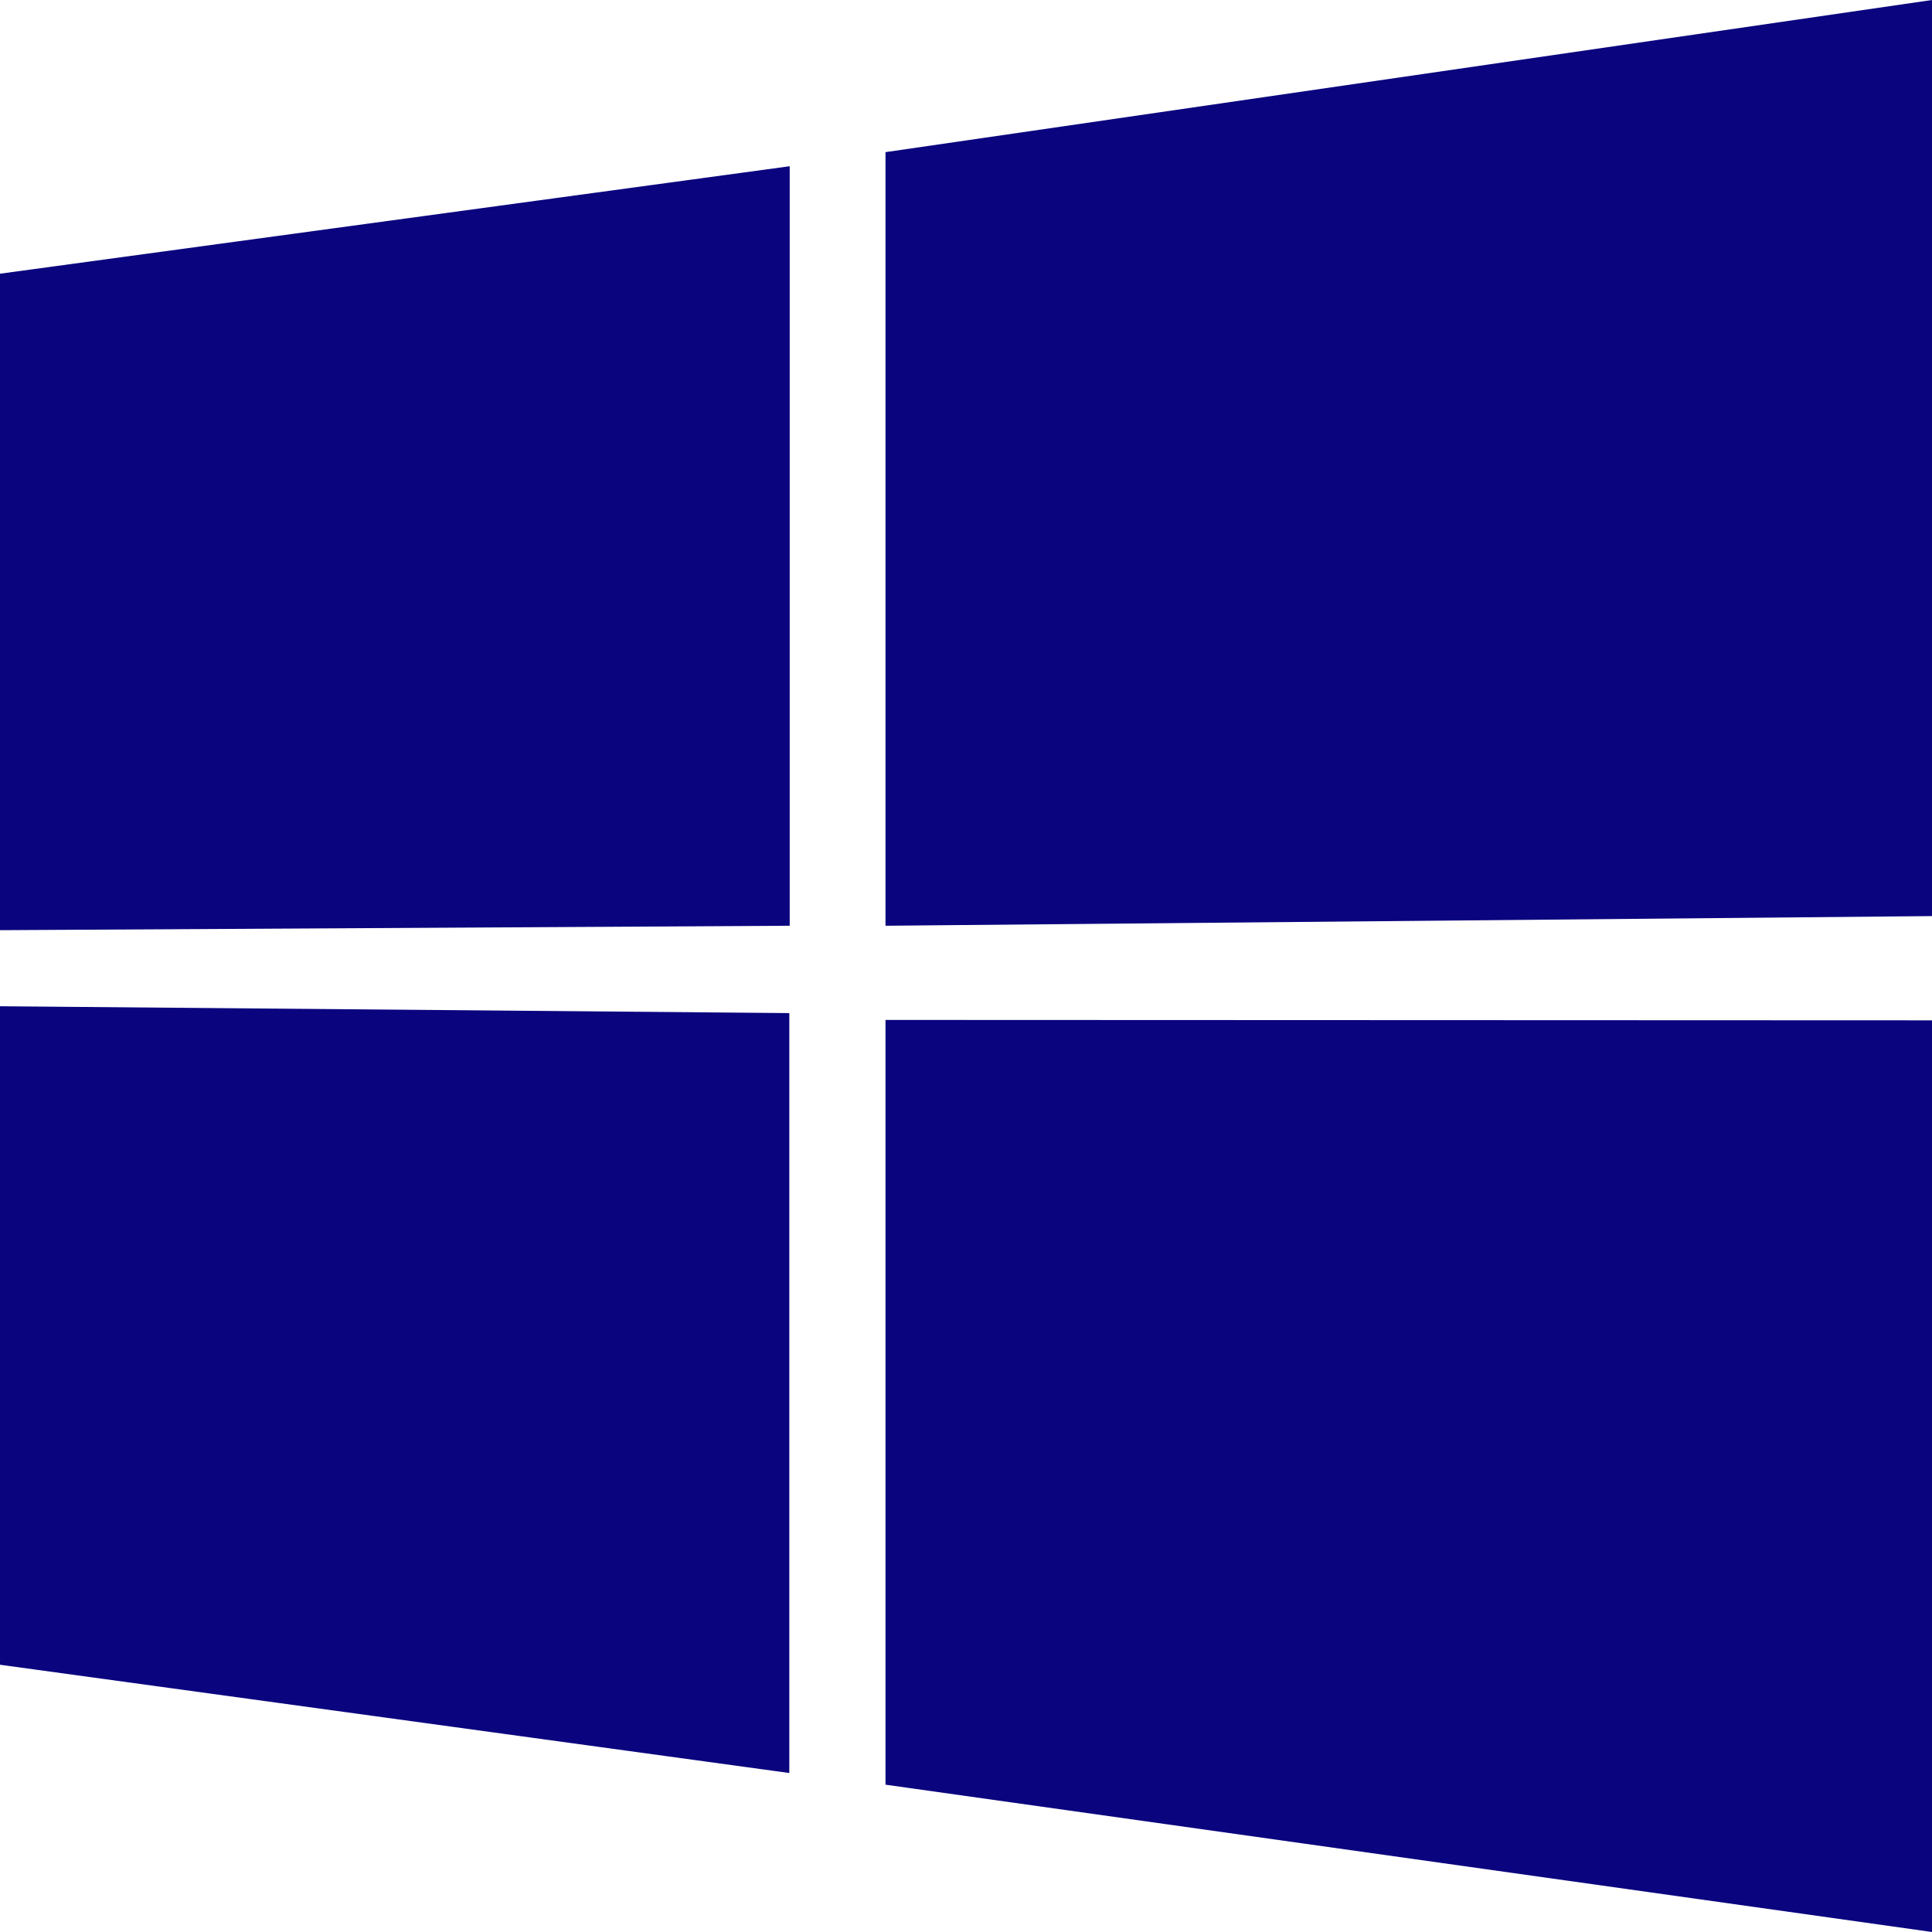
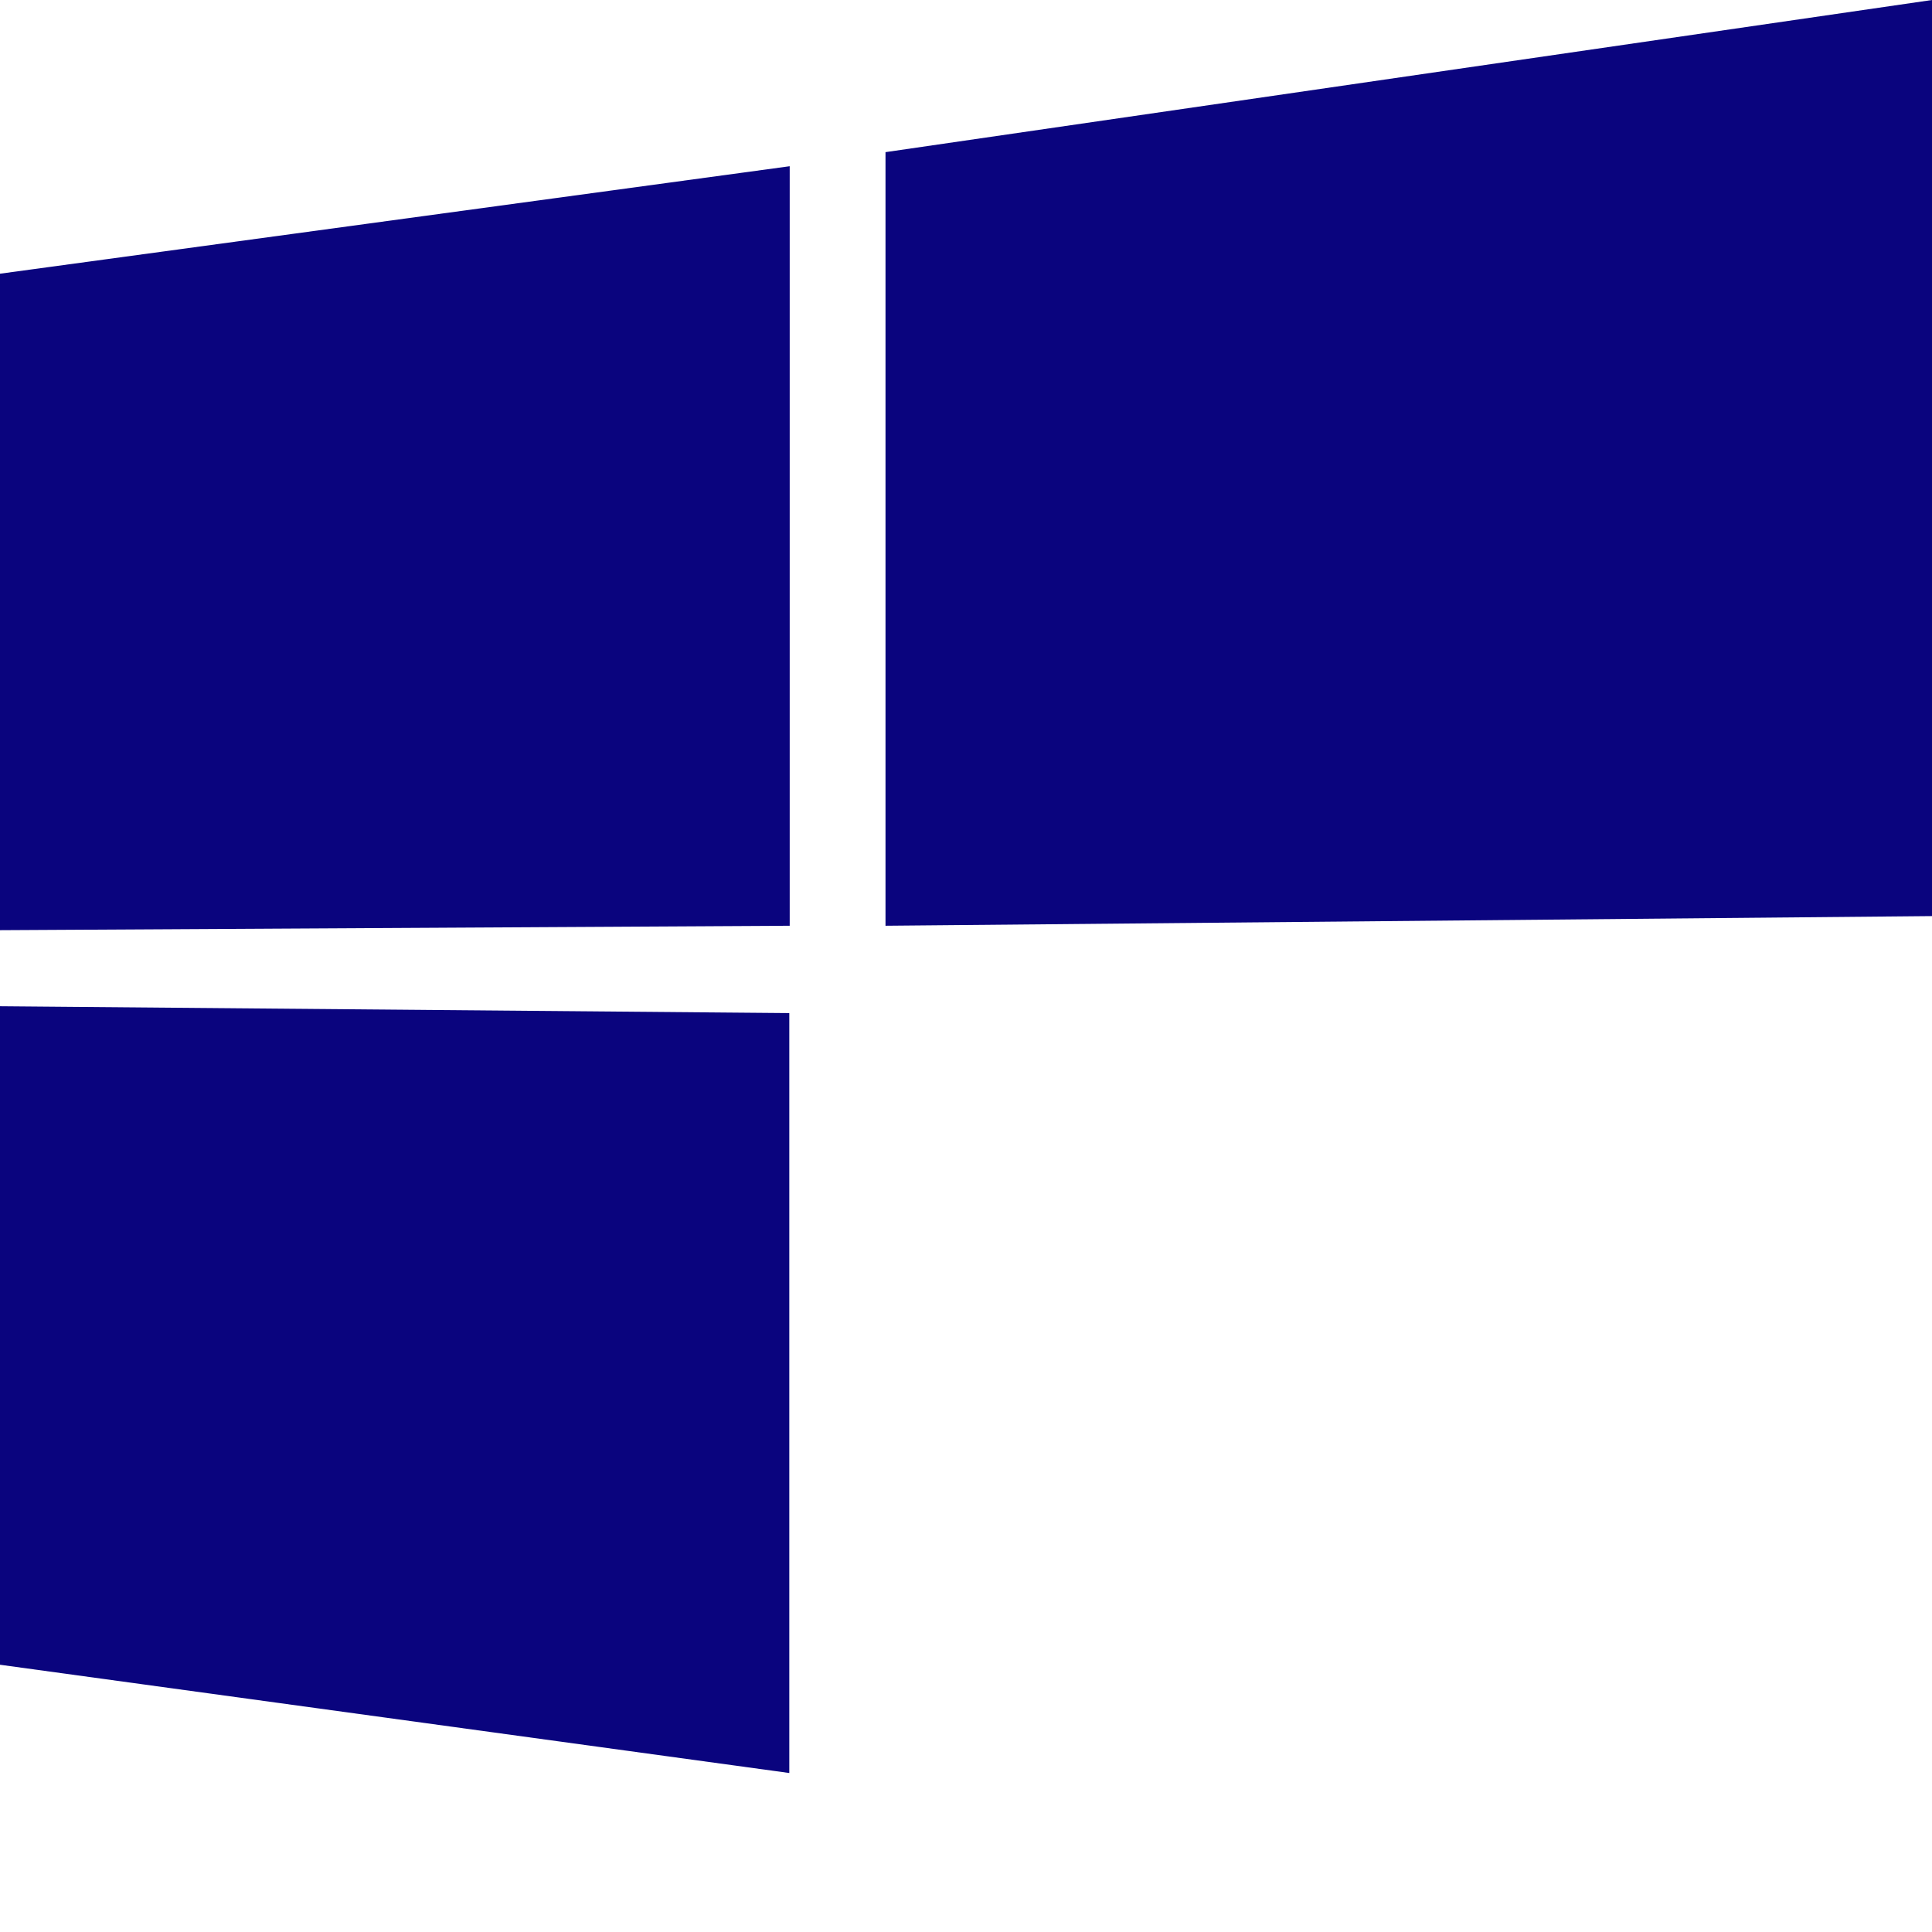
<svg xmlns="http://www.w3.org/2000/svg" id="Layer_1" data-name="Layer 1" viewBox="0 0 48 48">
  <defs>
    <style>.cls-1{fill:#0a047e;}</style>
  </defs>
-   <path class="cls-1" d="M8,14.8l19.62-2.67V31L8,31.11ZM27.61,33.17V52.05L8,49.36V33ZM30,11.78,56,8V30.76L30,31ZM56,33.35V56L30,52.34l0-19Z" transform="translate(-8 -8)" />
+   <path class="cls-1" d="M8,14.8l19.62-2.67V31L8,31.11ZM27.61,33.17V52.05L8,49.36V33ZM30,11.78,56,8V30.76L30,31ZV56L30,52.34l0-19Z" transform="translate(-8 -8)" />
</svg>